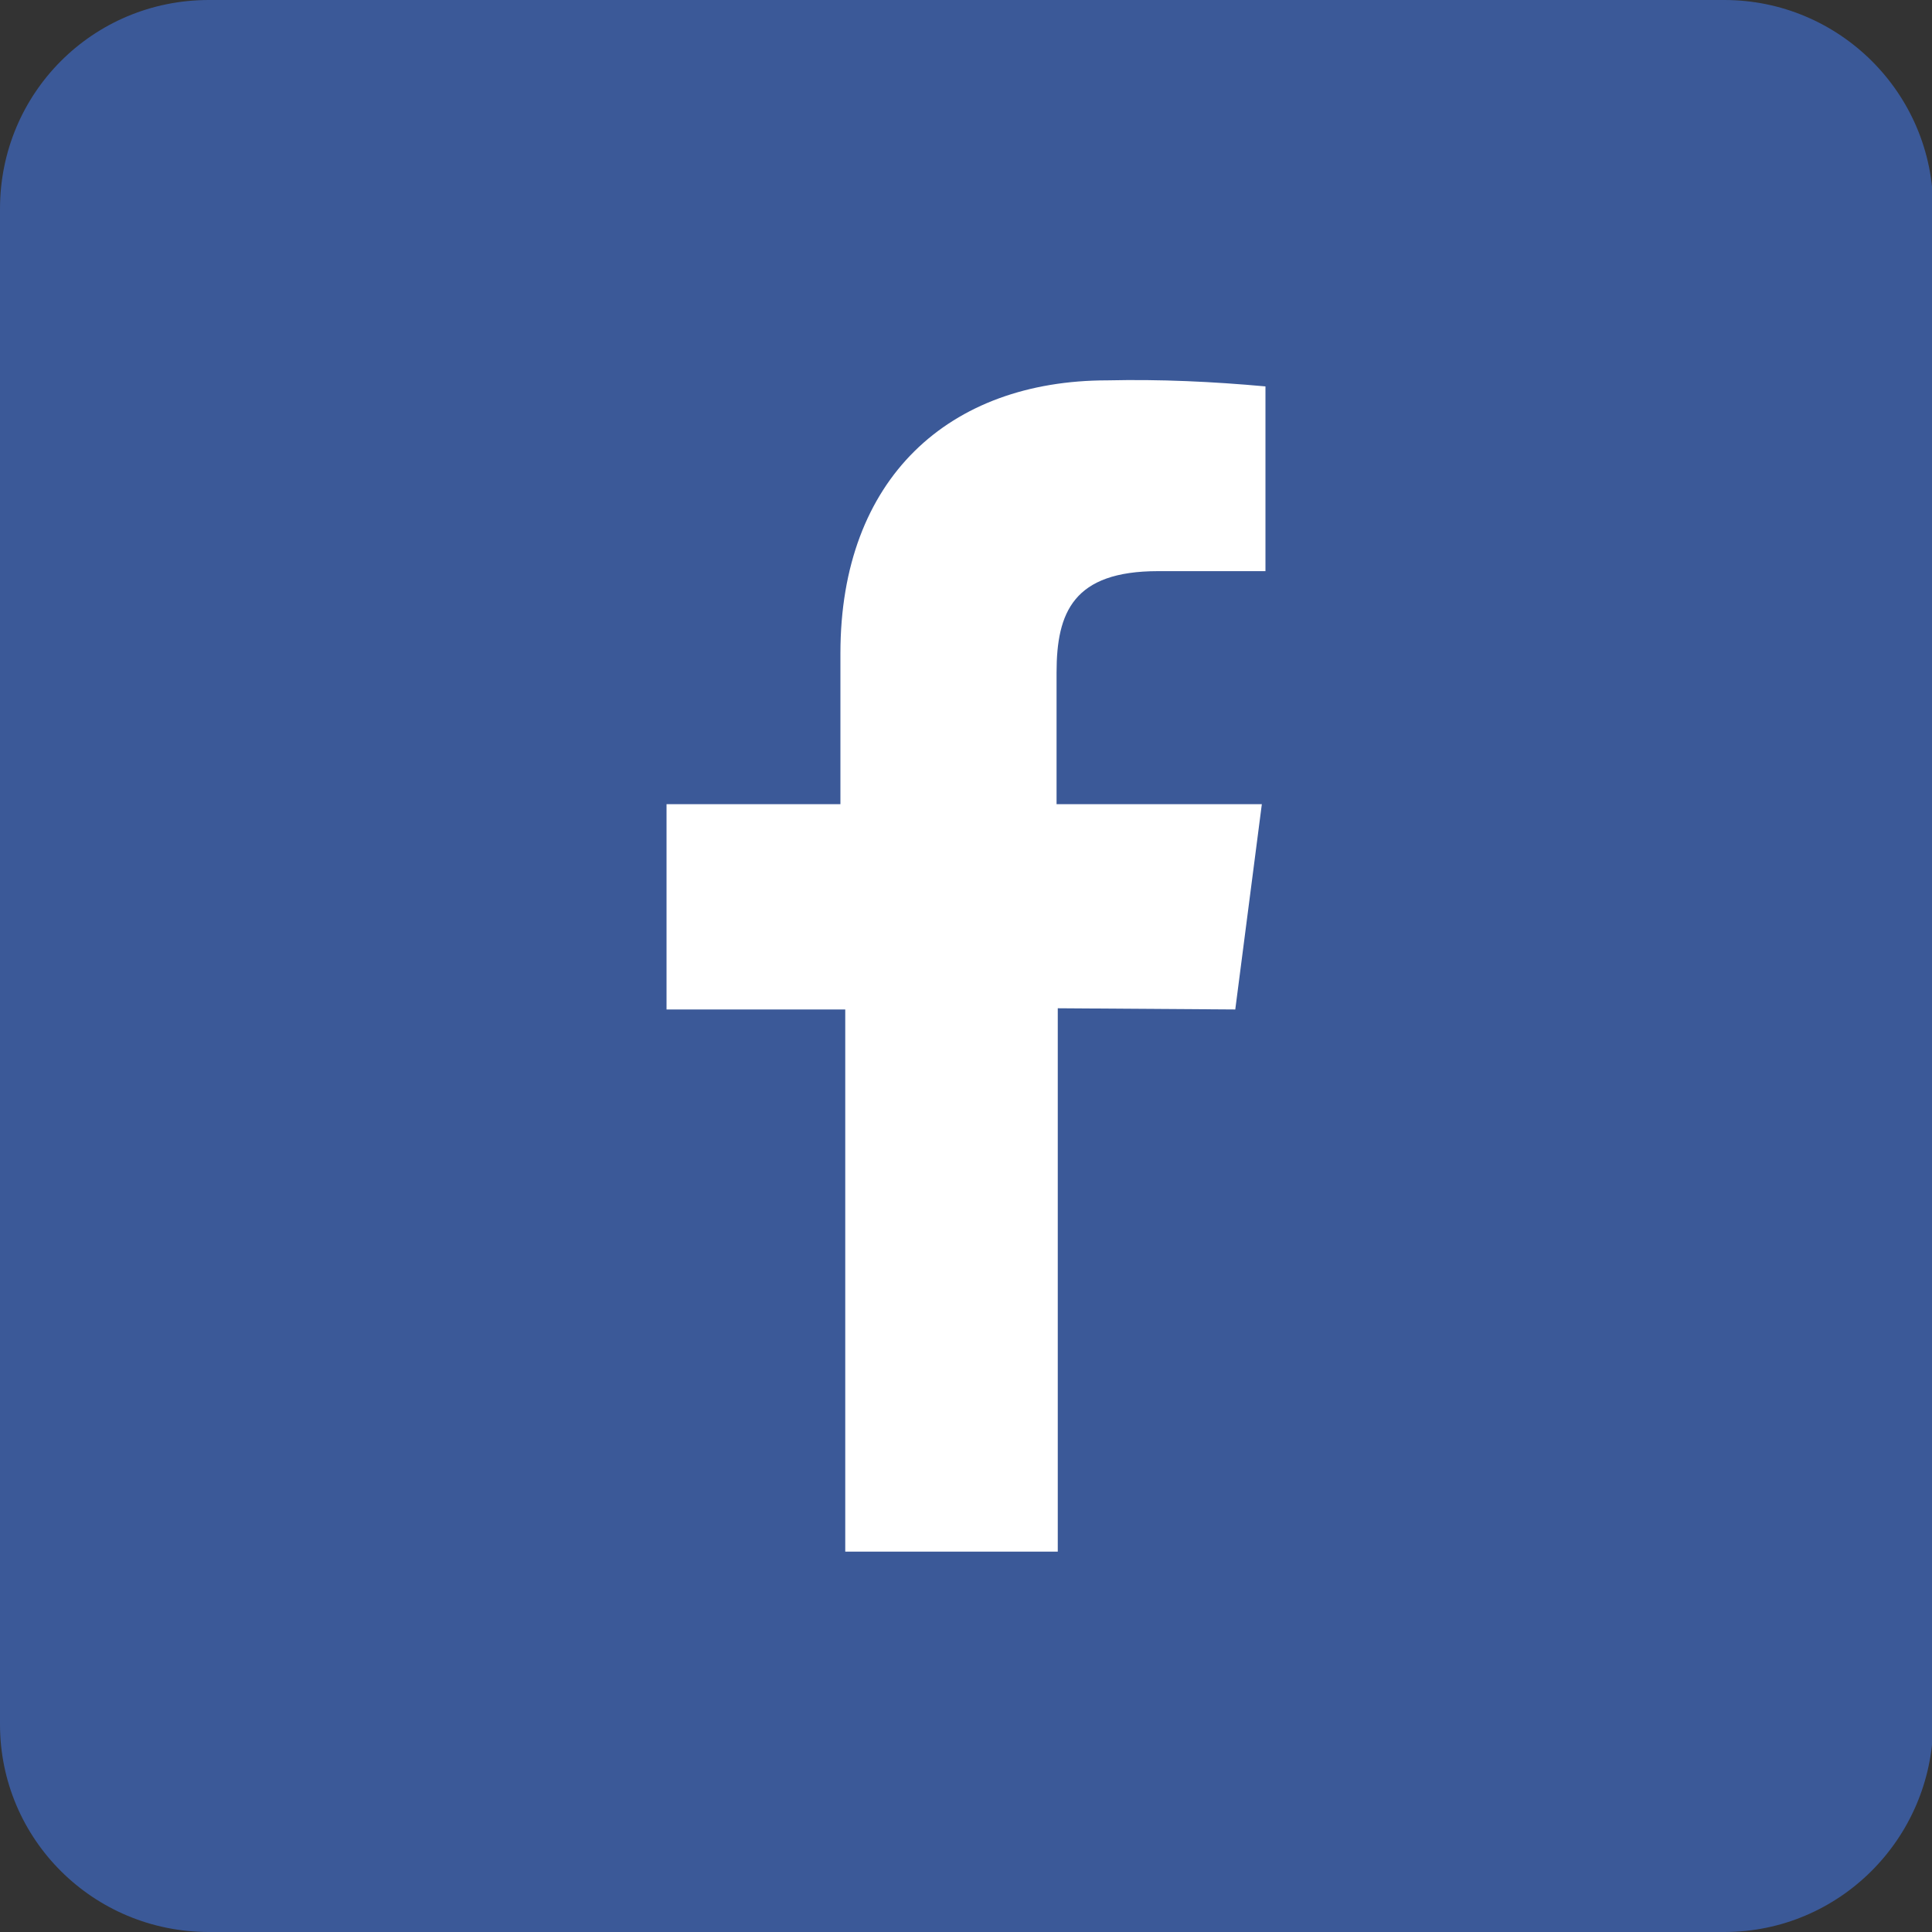
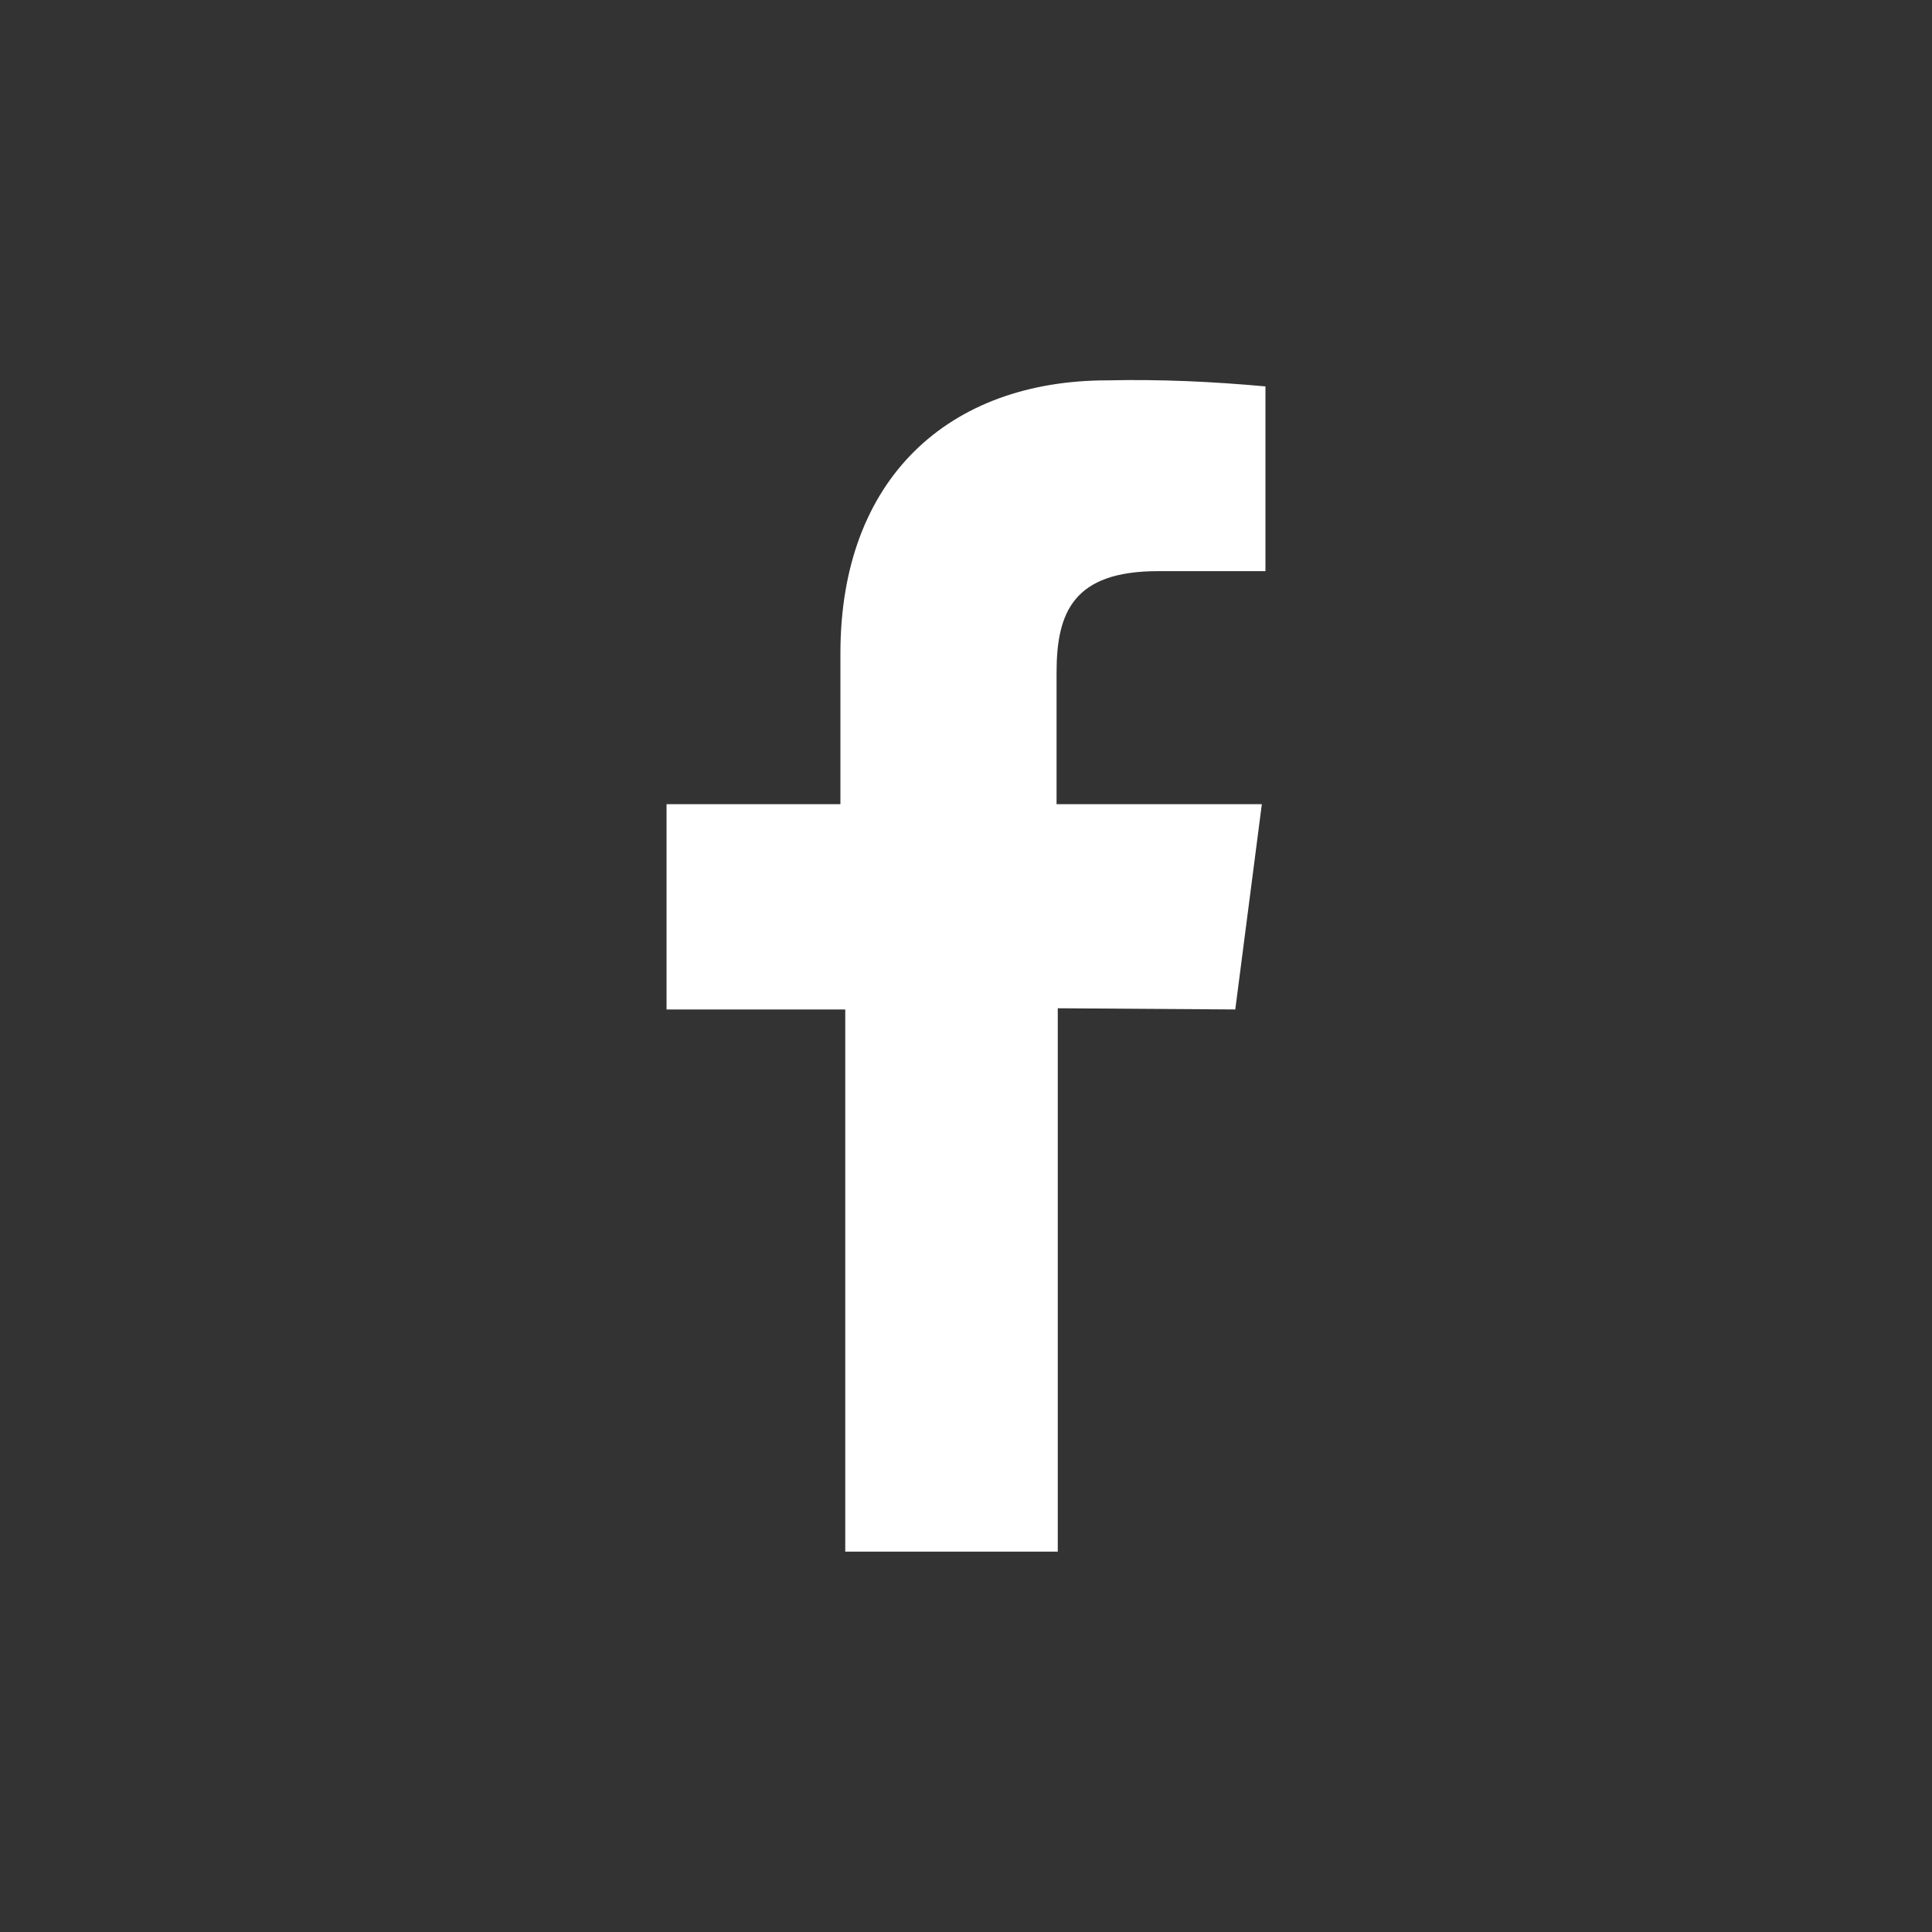
<svg xmlns="http://www.w3.org/2000/svg" version="1.1" id="vectorisés" x="0px" y="0px" viewBox="0 0 160 160" style="enable-background:new 0 0 160 160;" xml:space="preserve">
  <rect x="0" y="0" width="160" height="160" fill="#333333" stroke="none" />
  <style type="text/css">
	.st0{fill:#3B5998;}
	.st1{fill:#FFFFFF;}
</style>
-   <path class="st0" d="M142.8,160H17.3C7.7,160,0,152.3,0,142.8V17.3C0,7.7,7.7,0,17.3,0h125.5c9.5,0,17.3,7.7,17.3,17.3v125.5  C160,152.3,152.3,160,142.8,160z" />
  <g id="facebook">
    <path class="st1" d="M102.3,83.6l2.2-17h-17V55.7c0-5,1.4-8.4,8.4-8.4h8.9V32c-4.4-0.4-8.7-0.6-13.1-0.5   c-13.1,0-22.1,8.1-22.1,22.6v12.5H55.2v17H70v44.9h17.6v-45L102.3,83.6z" />
  </g>
</svg>